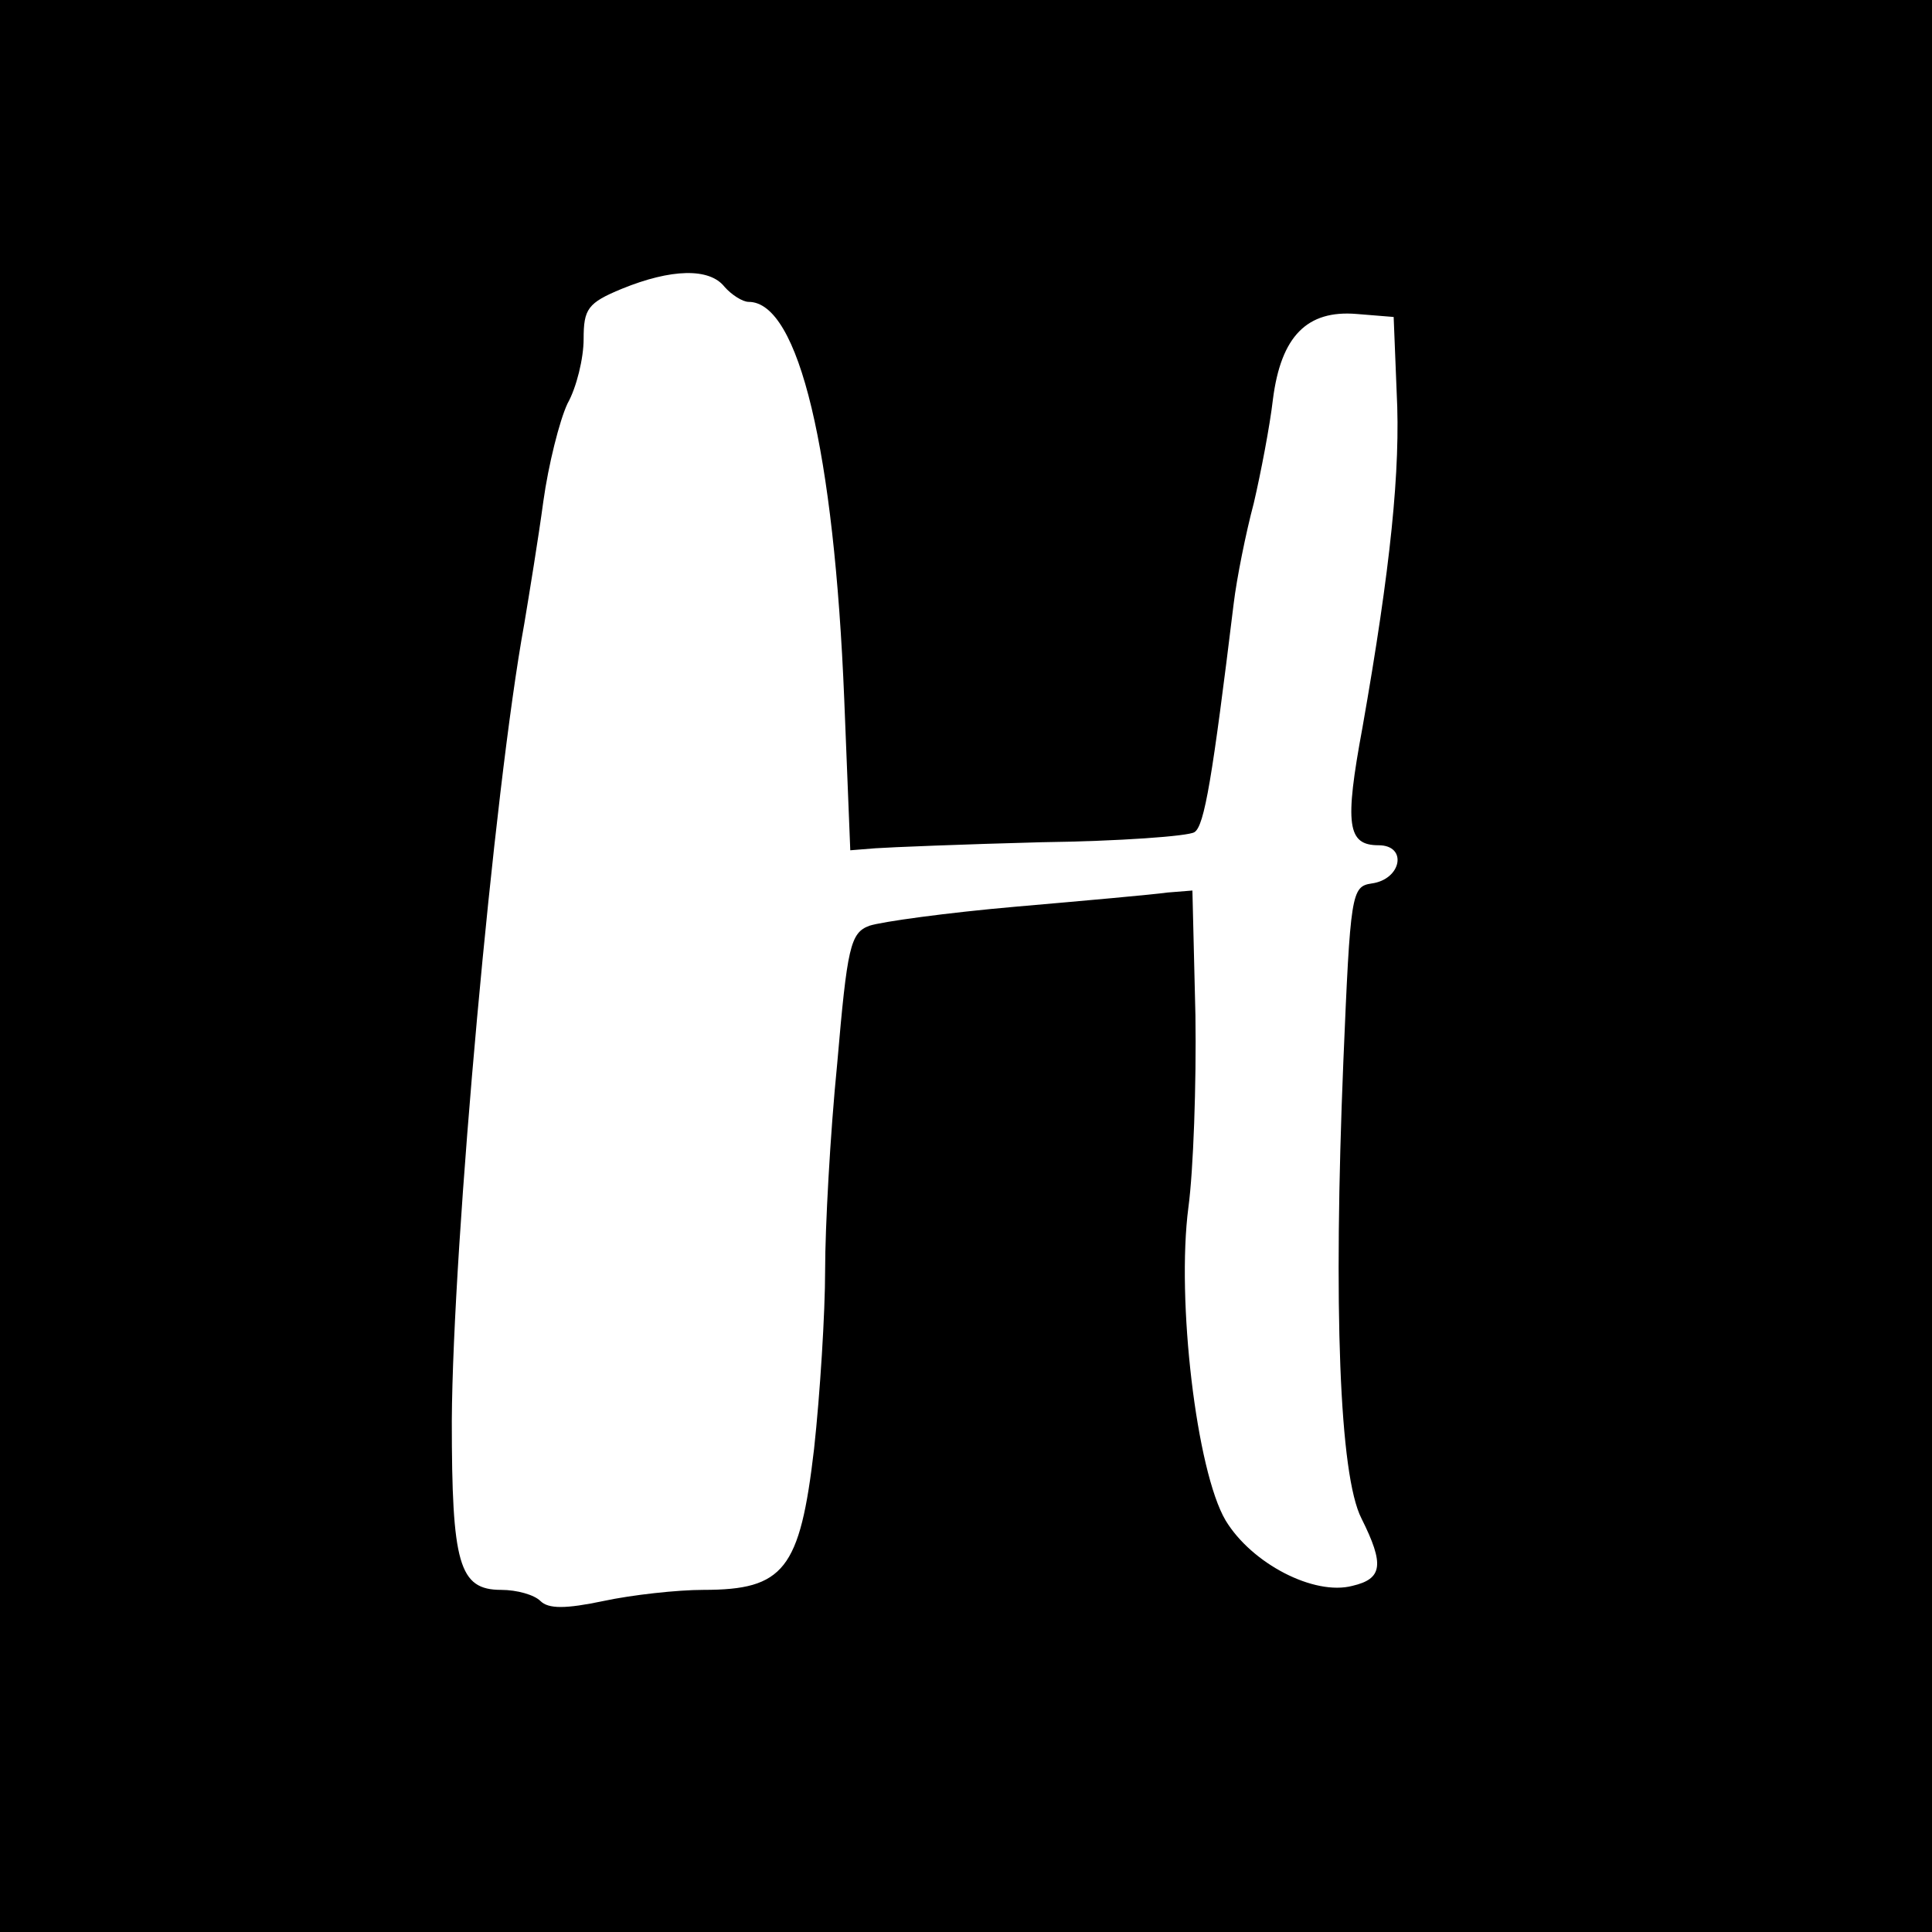
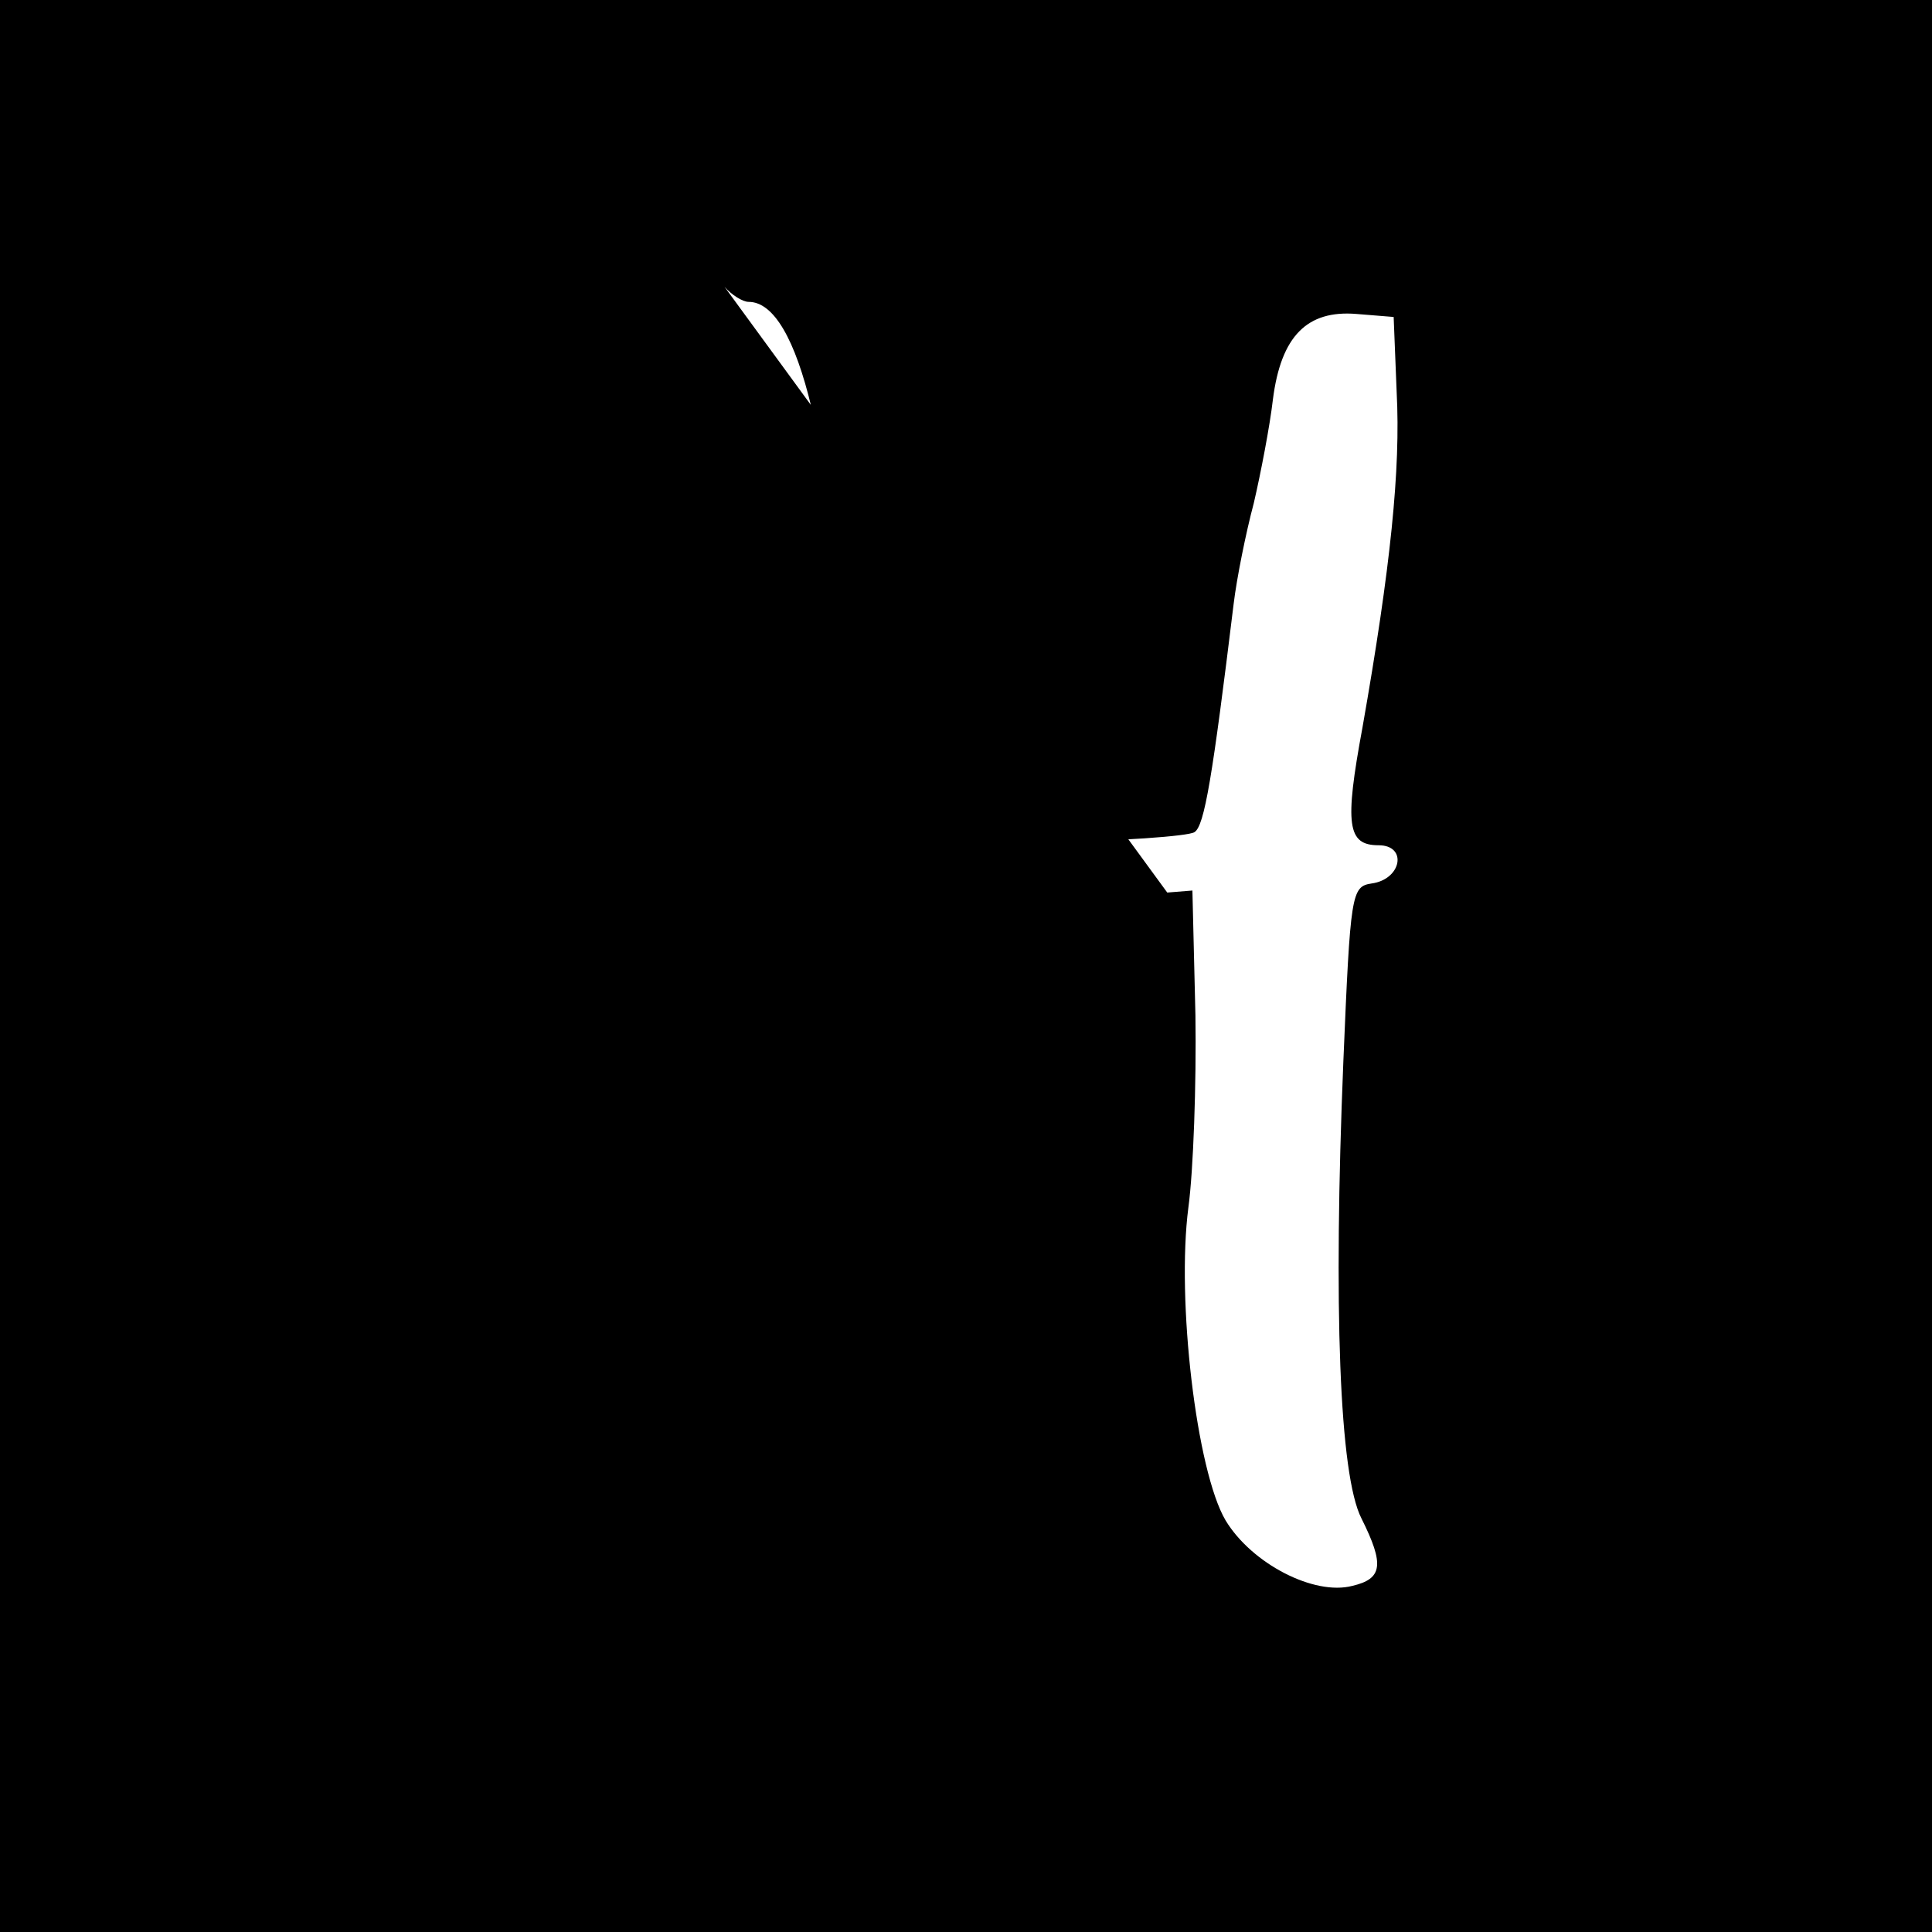
<svg xmlns="http://www.w3.org/2000/svg" version="1.0" width="192pt" height="192pt" viewBox="0 0 192 192" preserveAspectRatio="xMidYMid meet">
  <g transform="translate(0,192) scale(0.1,-0.1)" fill="#000000" stroke="none">
-     <path d="M0 960 l0 -960 960 0 960 0 0 960 0 960 -960 0 -960 0 0 -960z m720 675 c7 -8 18 -15 24 -15 50 0 85 -149 95 -395 l6 -150 25 2 c14 1 88 4 165 6 77 1 146 6 152 10 10 6 18 55 39 227 3 25 12 70 20 100 7 30 16 77 19 103 8 63 34 89 83 85 l37 -3 3 -75 c4 -76 -6 -174 -34 -333 -18 -97 -15 -117 16 -117 29 0 23 -34 -7 -38 -20 -3 -21 -10 -28 -177 -10 -244 -4 -411 18 -454 23 -46 21 -60 -9 -67 -38 -10 -100 22 -126 65 -29 49 -49 219 -37 311 5 37 8 123 7 191 l-3 124 -25 -2 c-14 -2 -81 -8 -150 -14 -69 -6 -134 -15 -146 -19 -19 -7 -22 -21 -32 -137 -7 -70 -12 -163 -12 -205 0 -43 -5 -123 -11 -178 -14 -120 -30 -140 -110 -140 -26 0 -71 -5 -99 -11 -38 -8 -55 -8 -63 0 -6 6 -23 11 -39 11 -42 0 -49 26 -49 168 1 176 42 628 72 792 5 30 14 85 19 122 5 36 16 80 24 97 9 16 16 45 16 64 0 30 4 36 38 50 49 20 87 21 102 2z" />
+     <path d="M0 960 l0 -960 960 0 960 0 0 960 0 960 -960 0 -960 0 0 -960z m720 675 c7 -8 18 -15 24 -15 50 0 85 -149 95 -395 l6 -150 25 2 c14 1 88 4 165 6 77 1 146 6 152 10 10 6 18 55 39 227 3 25 12 70 20 100 7 30 16 77 19 103 8 63 34 89 83 85 l37 -3 3 -75 c4 -76 -6 -174 -34 -333 -18 -97 -15 -117 16 -117 29 0 23 -34 -7 -38 -20 -3 -21 -10 -28 -177 -10 -244 -4 -411 18 -454 23 -46 21 -60 -9 -67 -38 -10 -100 22 -126 65 -29 49 -49 219 -37 311 5 37 8 123 7 191 l-3 124 -25 -2 z" />
  </g>
</svg>